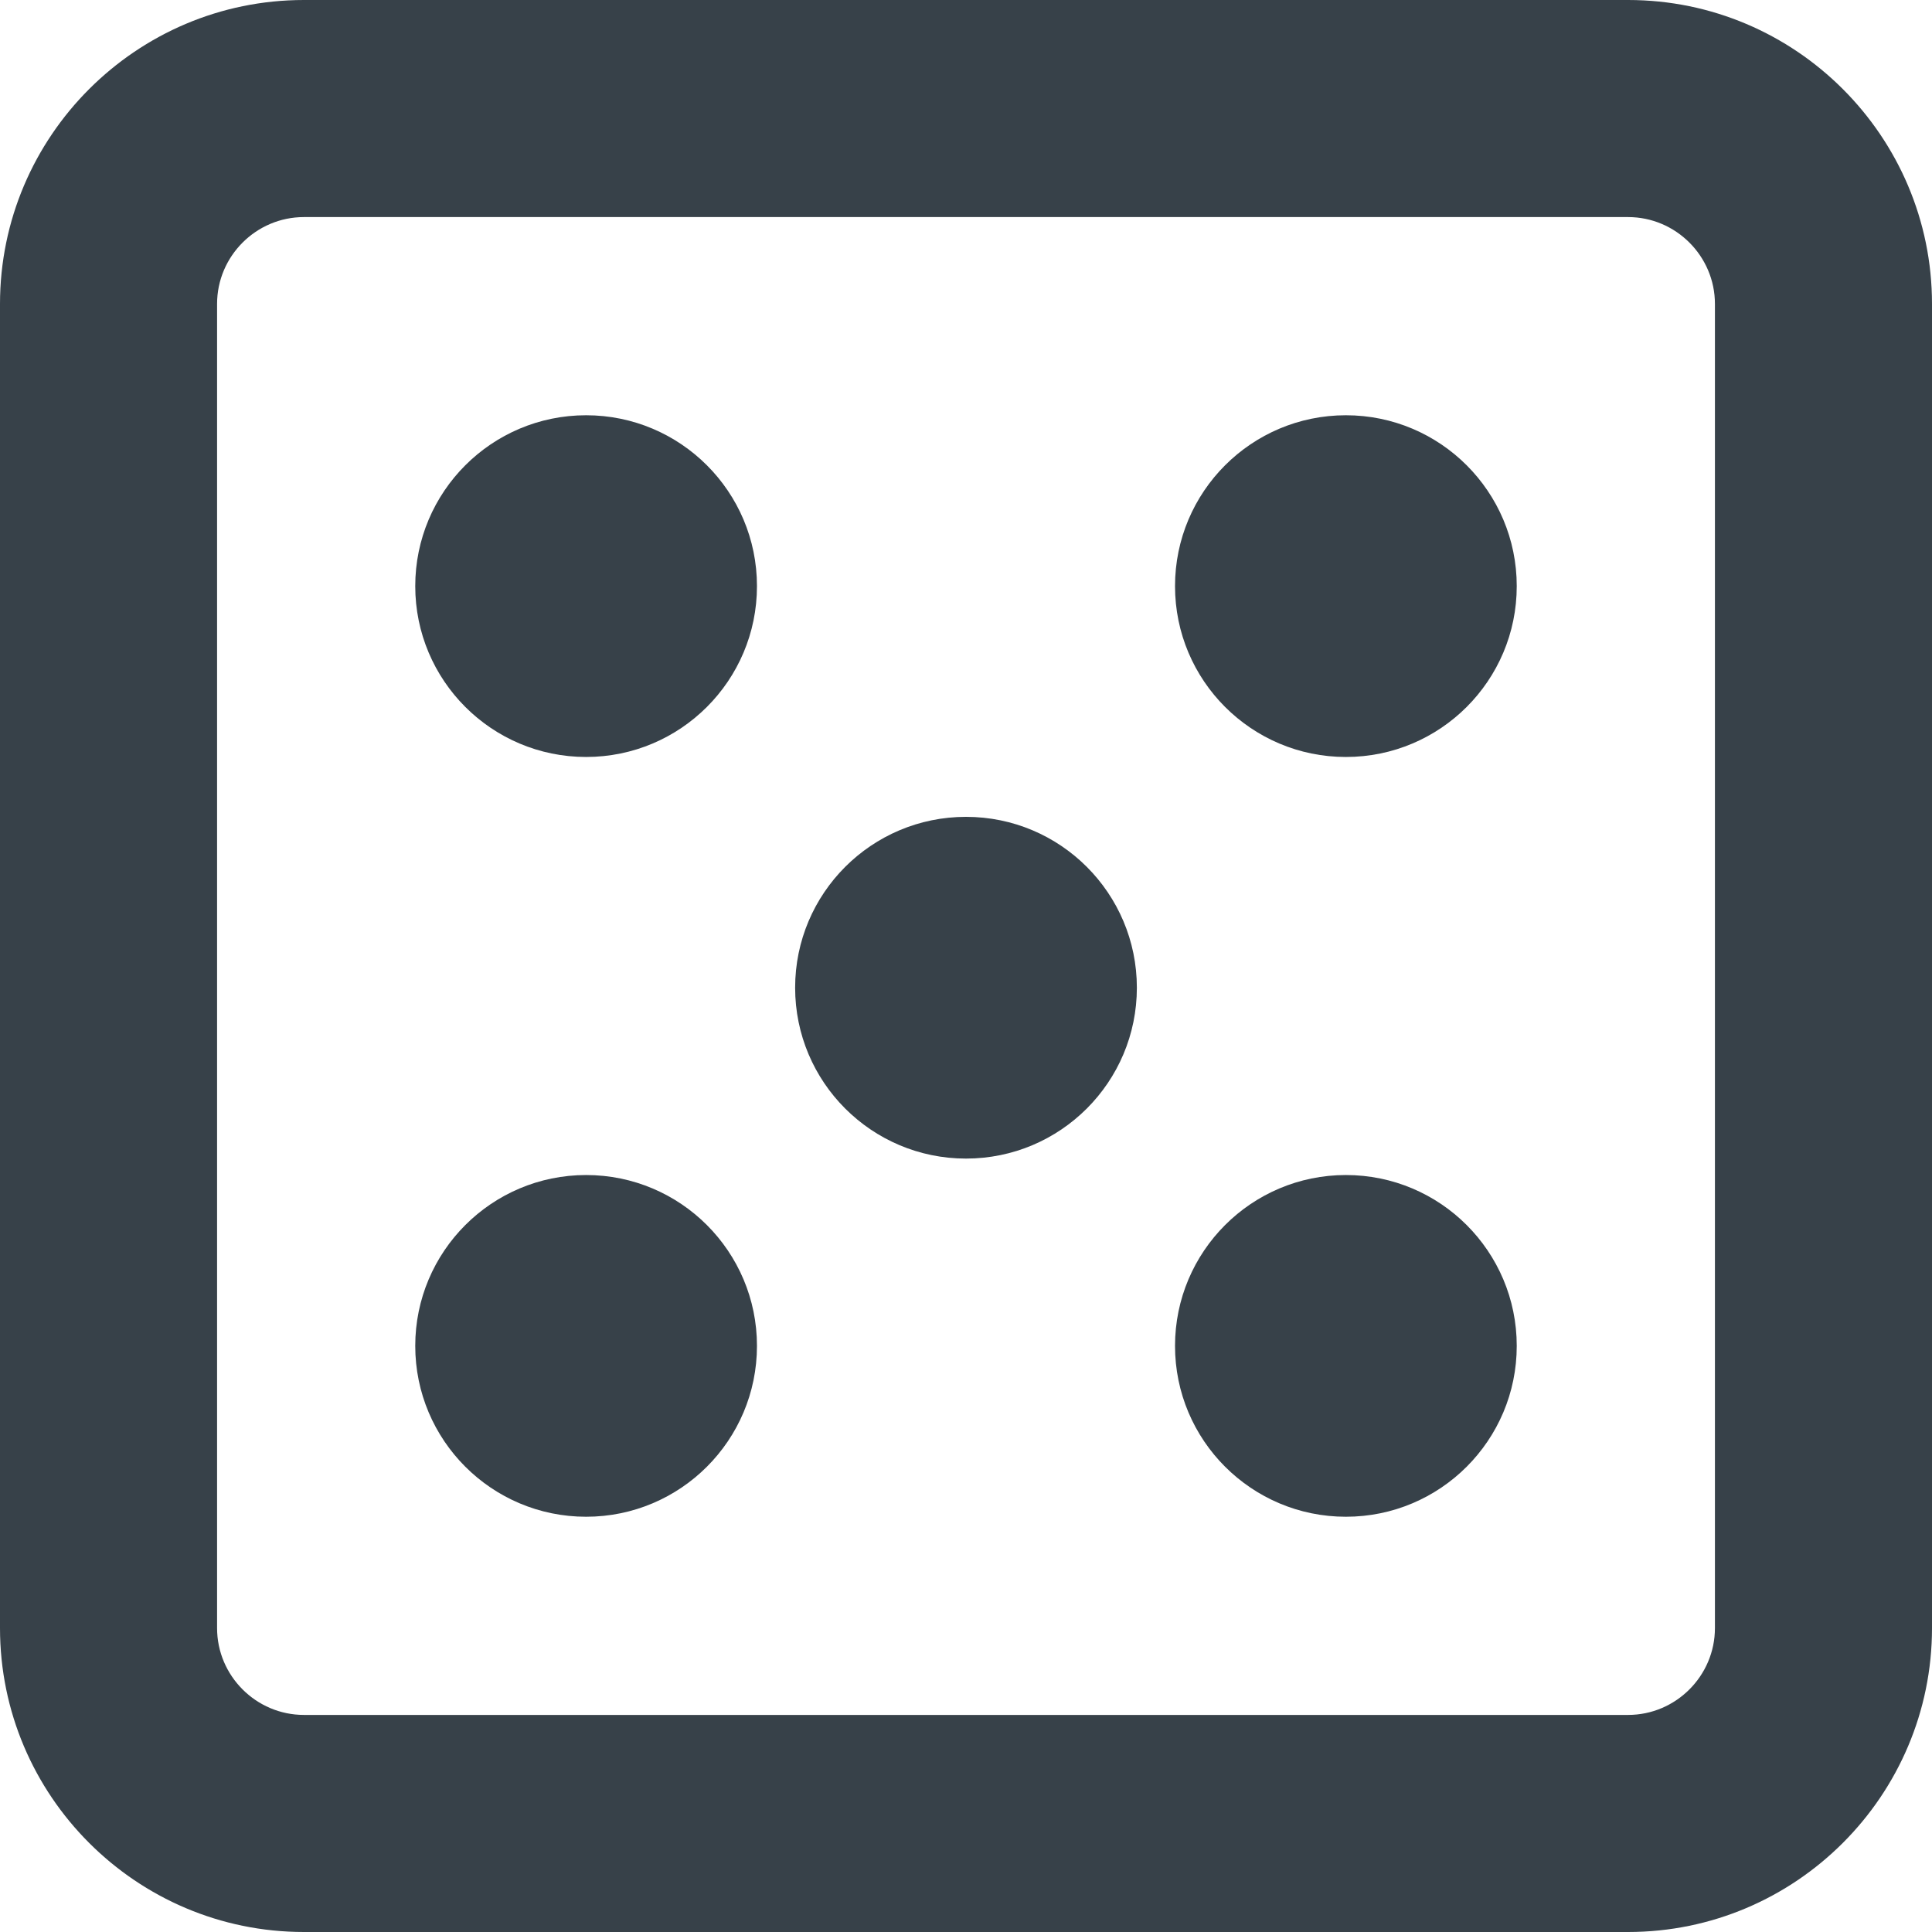
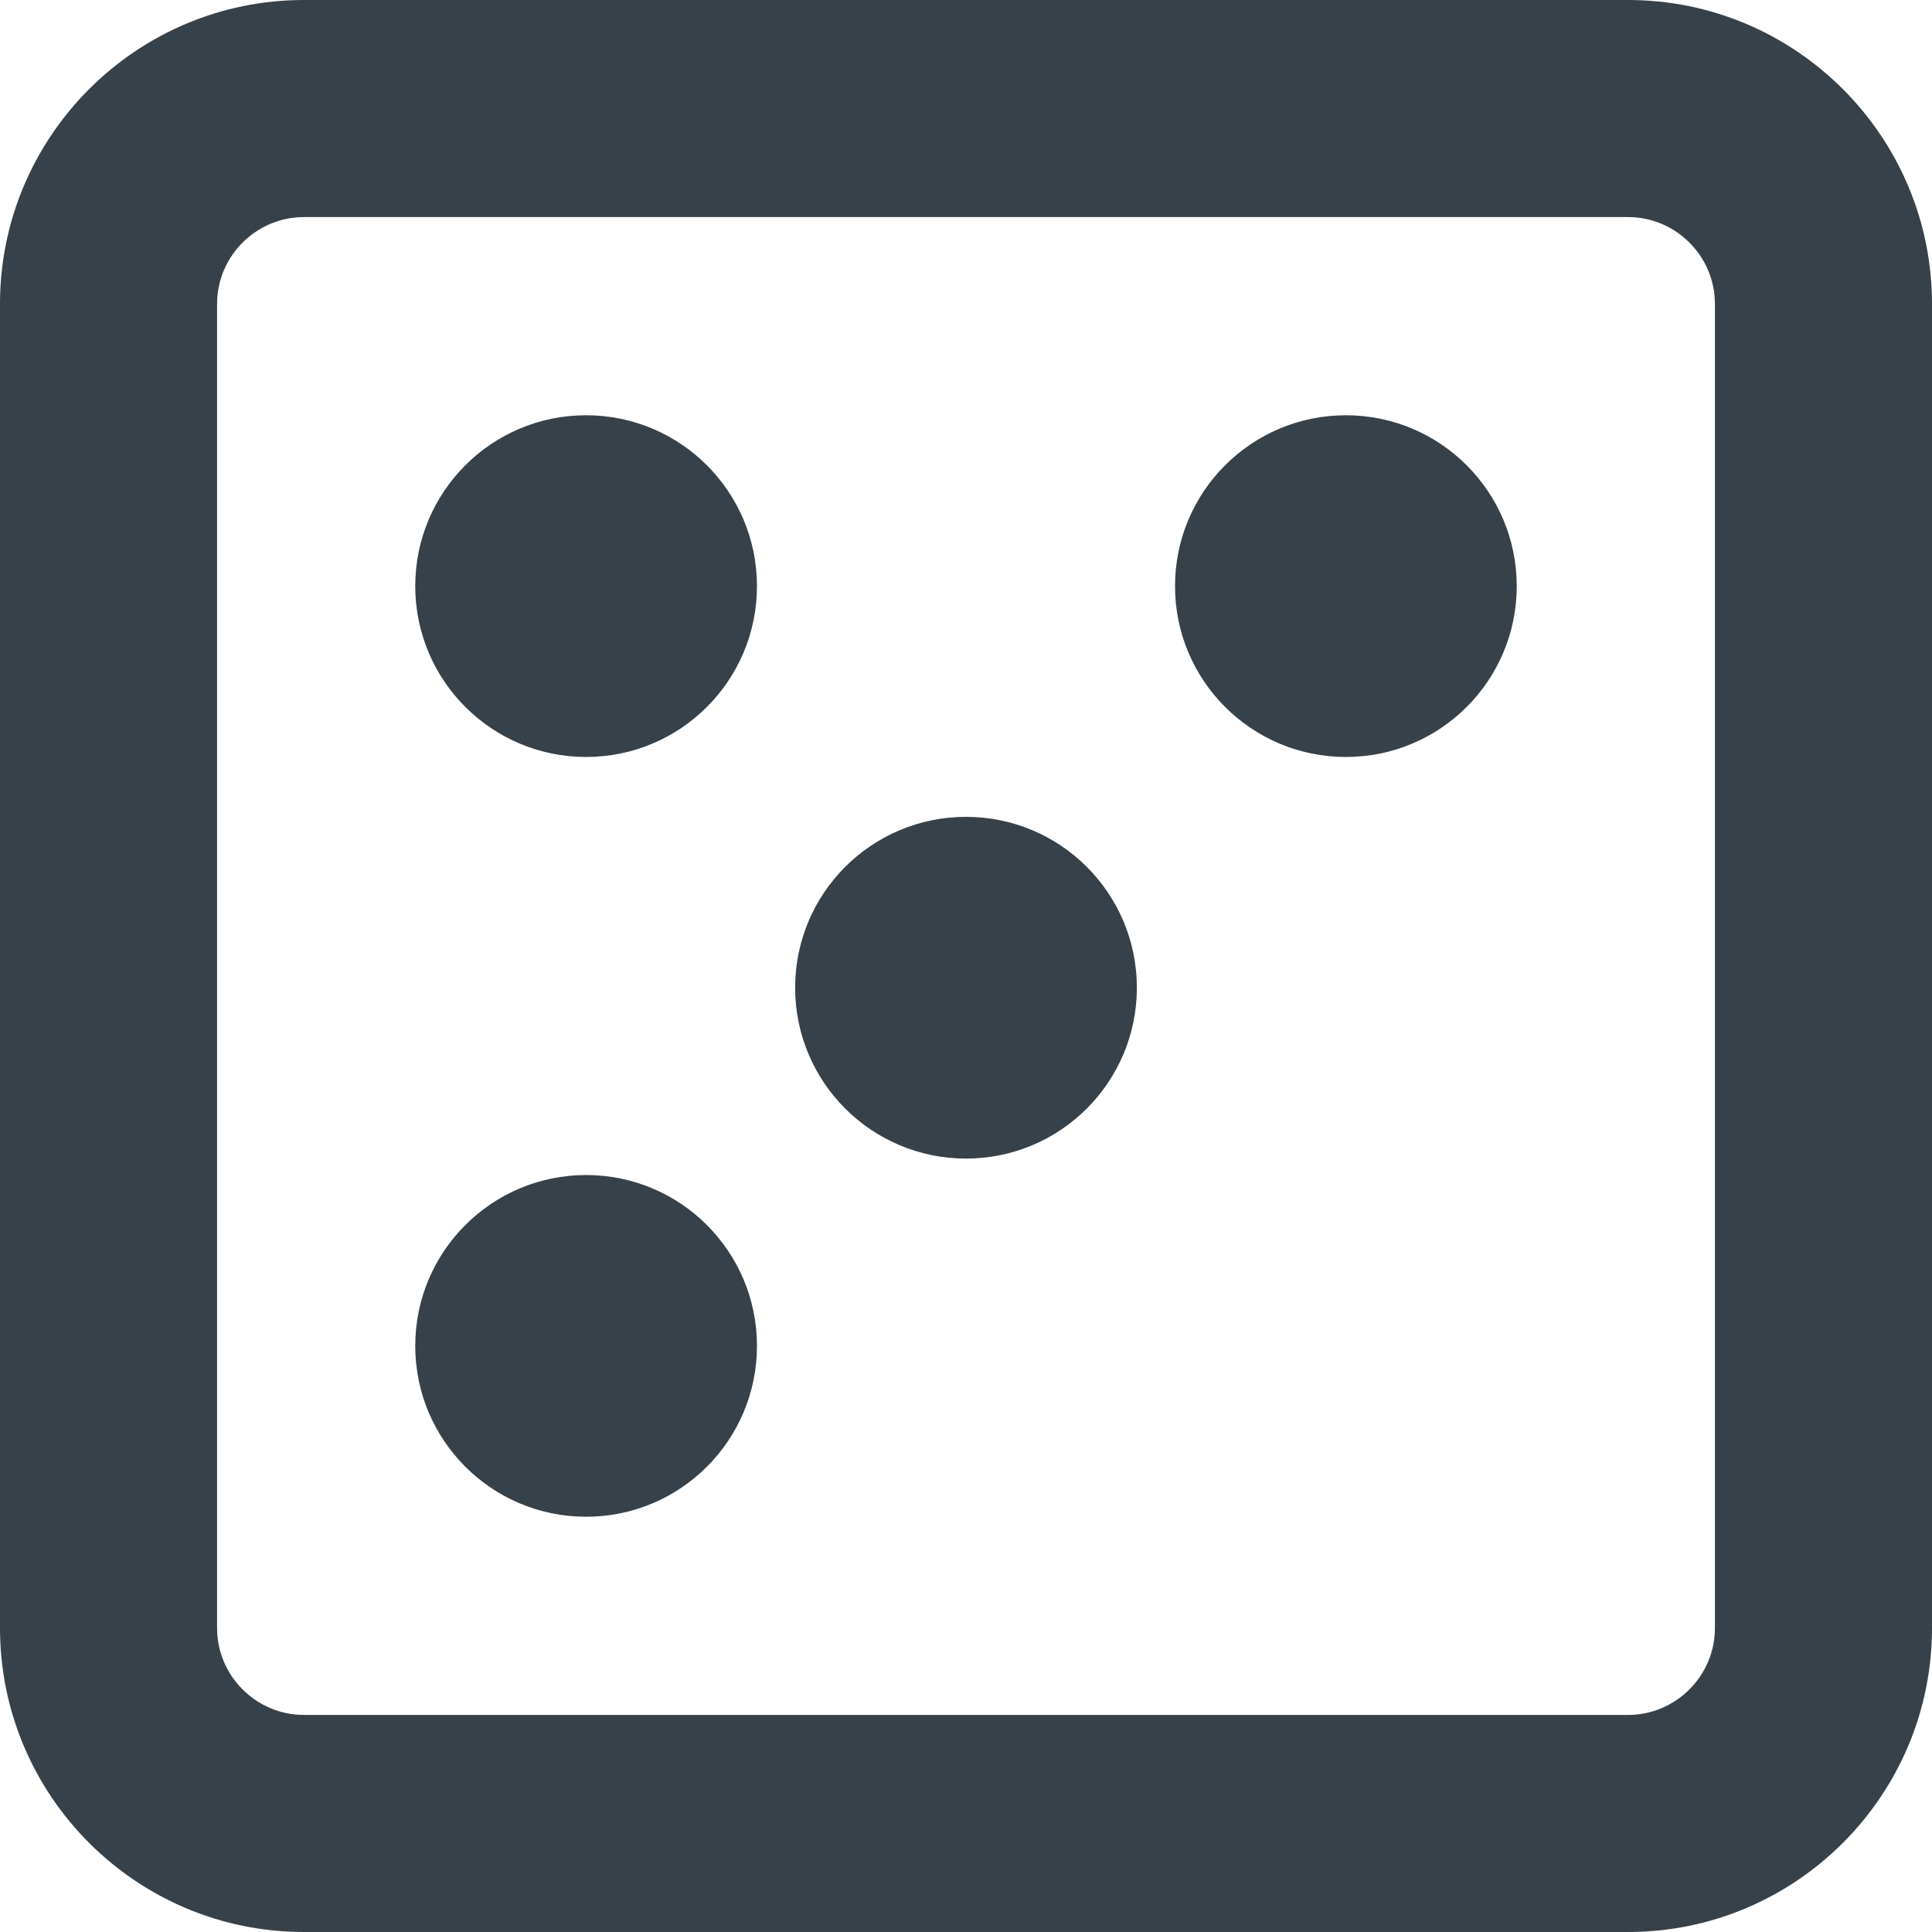
<svg xmlns="http://www.w3.org/2000/svg" version="1.1" id="_x31_0" x="0px" y="0px" viewBox="0 0 512 512" style="enable-background:new 0 0 512 512;" xml:space="preserve">
  <style type="text/css">
	.st0{fill:#374149;}
</style>
  <g>
    <circle class="st0" cx="155.324" cy="155.326" r="45.279" />
    <path class="st0" d="M356.672,200.606c25.008,0,45.281-20.27,45.281-45.278s-20.273-45.281-45.281-45.281   c-25.004,0-45.278,20.273-45.278,45.281S331.668,200.606,356.672,200.606z" />
    <circle class="st0" cx="155.324" cy="356.674" r="45.279" />
-     <path class="st0" d="M356.672,401.953c25.008,0,45.281-20.27,45.281-45.277c0-25.008-20.273-45.282-45.281-45.282   c-25.004,0-45.278,20.274-45.278,45.282C311.394,381.683,331.668,401.953,356.672,401.953z" />
    <circle class="st0" cx="256" cy="261.754" r="45.281" />
-     <path class="st0" d="M431.461,0H80.539C36.129,0,0,36.133,0,80.539v350.922C0,475.871,36.129,512,80.539,512h350.922   c44.41,0,80.539-36.129,80.539-80.539V80.539C512,36.133,475.871,0,431.461,0z M57.527,80.539   c0-12.656,10.356-23.012,23.012-23.012h350.922c12.656,0,23.012,10.356,23.012,23.012v350.922   c0,12.656-10.356,23.012-23.012,23.012H80.539c-12.656,0-23.012-10.356-23.012-23.012V80.539z" />
+     <path class="st0" d="M431.461,0H80.539C36.129,0,0,36.133,0,80.539v350.922C0,475.871,36.129,512,80.539,512h350.922   c44.41,0,80.539-36.129,80.539-80.539V80.539C512,36.133,475.871,0,431.461,0z M57.527,80.539   c0-12.656,10.356-23.012,23.012-23.012h350.922c12.656,0,23.012,10.356,23.012,23.012v350.922   c0,12.656-10.356,23.012-23.012,23.012H80.539c-12.656,0-23.012-10.356-23.012-23.012z" />
  </g>
</svg>